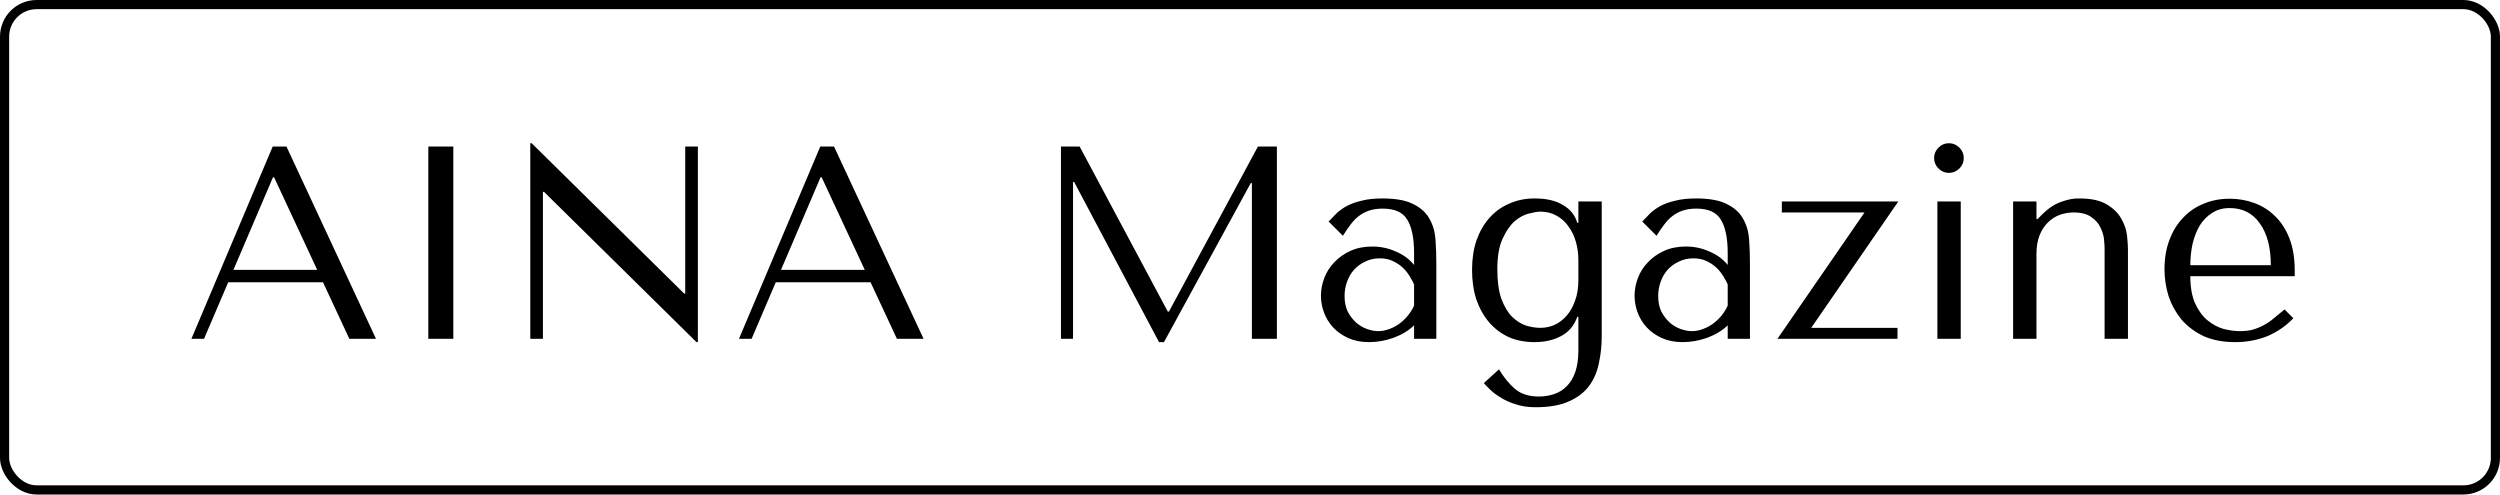
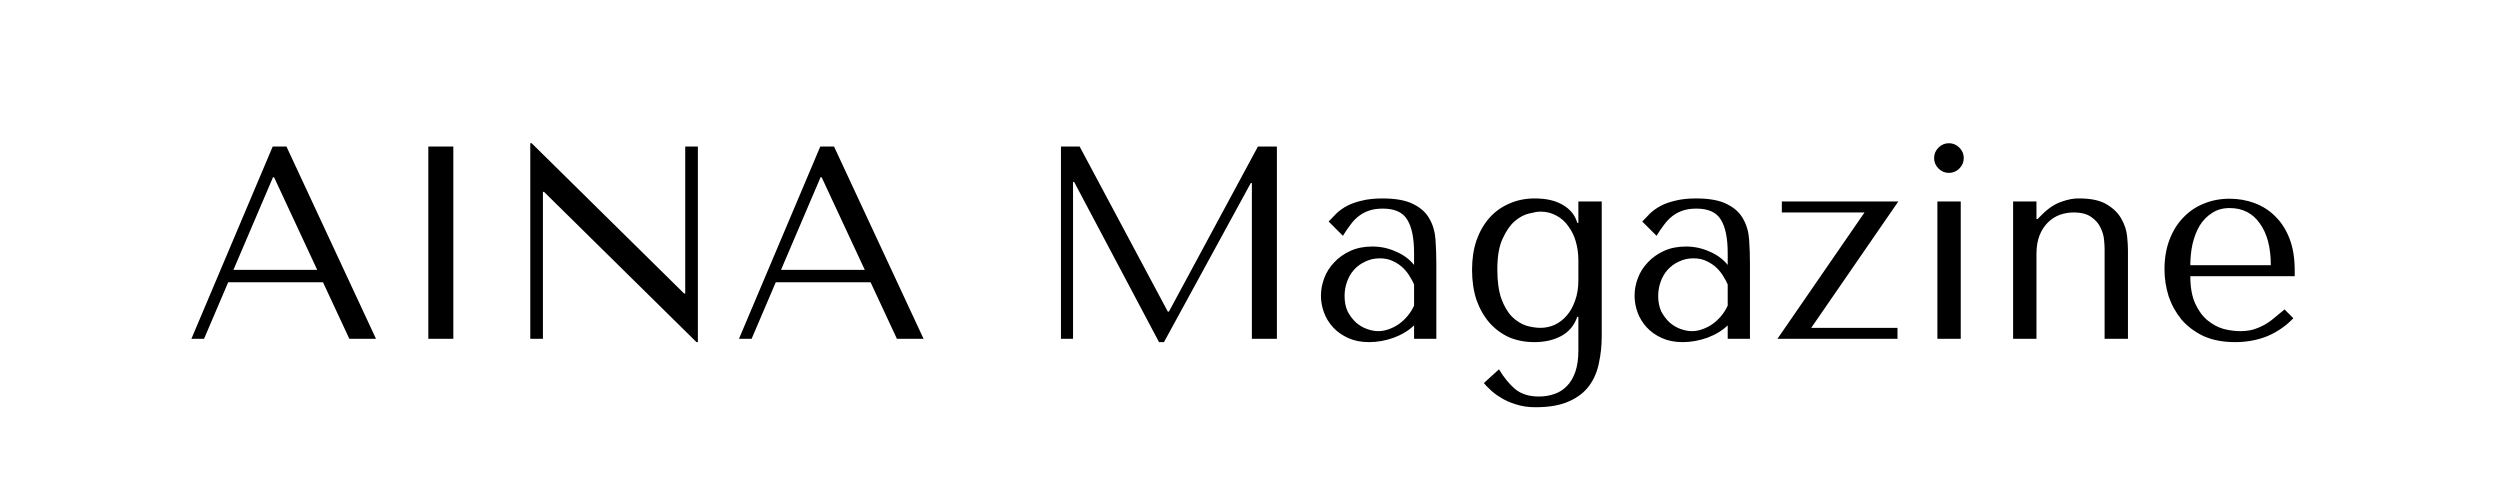
<svg xmlns="http://www.w3.org/2000/svg" width="273" height="54" viewBox="0 0 273 54" fill="none">
-   <rect x="0.5" y="0.5" width="272" height="53" rx="3.5" stroke="black" />
  <path d="M35.27 30.82H24.92L22.28 37H20.9L29.78 16H31.28L41.06 37H38.15L35.27 30.82ZM34.64 29.47L29.93 19.36H29.81L25.49 29.47H34.64ZM46.773 16H49.503V37H46.773V16ZM74.827 16H76.207V37.36H76.057L59.407 20.95H59.287V37H57.907V15.64H58.057L74.707 32.05H74.827V16ZM95.065 30.82H84.715L82.075 37H80.695L89.575 16H91.075L100.855 37H97.945L95.065 30.82ZM94.435 29.47L89.725 19.36H89.605L85.285 29.47H94.435ZM117.896 16L127.526 34.03H127.646L137.366 16H139.436V37H136.706V19.99H136.586L127.106 37.36H126.566L117.296 19.87H117.176V37H115.856V16H117.896ZM150.967 21.67C152.427 21.67 153.557 21.88 154.357 22.3C155.157 22.7 155.737 23.23 156.097 23.89C156.477 24.55 156.697 25.31 156.757 26.17C156.817 27.03 156.847 27.91 156.847 28.81V37H154.417V35.53C153.837 36.09 153.097 36.54 152.197 36.88C151.297 37.2 150.397 37.36 149.497 37.36C148.637 37.36 147.877 37.21 147.217 36.91C146.557 36.61 146.007 36.22 145.567 35.74C145.127 35.26 144.797 34.72 144.577 34.12C144.357 33.52 144.247 32.91 144.247 32.29C144.247 31.65 144.367 31.01 144.607 30.37C144.847 29.73 145.207 29.16 145.687 28.66C146.167 28.14 146.757 27.72 147.457 27.4C148.157 27.08 148.957 26.92 149.857 26.92C150.757 26.92 151.607 27.1 152.407 27.46C153.227 27.8 153.897 28.29 154.417 28.93V27.64C154.417 26 154.167 24.78 153.667 23.98C153.187 23.18 152.297 22.78 150.997 22.78C150.437 22.78 149.947 22.85 149.527 22.99C149.107 23.13 148.727 23.33 148.387 23.59C148.067 23.83 147.767 24.14 147.487 24.52C147.207 24.88 146.927 25.29 146.647 25.75L145.087 24.19C145.367 23.89 145.657 23.59 145.957 23.29C146.277 22.99 146.657 22.72 147.097 22.48C147.557 22.24 148.097 22.05 148.717 21.91C149.337 21.75 150.087 21.67 150.967 21.67ZM154.417 31.06C154.317 30.82 154.167 30.54 153.967 30.22C153.787 29.9 153.547 29.59 153.247 29.29C152.947 28.99 152.587 28.74 152.167 28.54C151.747 28.32 151.247 28.21 150.667 28.21C150.087 28.21 149.557 28.33 149.077 28.57C148.597 28.79 148.187 29.09 147.847 29.47C147.527 29.83 147.277 30.26 147.097 30.76C146.917 31.26 146.827 31.78 146.827 32.32C146.827 32.96 146.937 33.52 147.157 34C147.397 34.46 147.697 34.86 148.057 35.2C148.417 35.52 148.817 35.76 149.257 35.92C149.697 36.08 150.117 36.16 150.517 36.16C150.897 36.16 151.277 36.09 151.657 35.95C152.057 35.81 152.427 35.62 152.767 35.38C153.127 35.12 153.447 34.82 153.727 34.48C154.007 34.14 154.237 33.77 154.417 33.37V31.06ZM172.358 38.26V34.6H172.238C171.898 35.56 171.308 36.26 170.468 36.7C169.648 37.14 168.678 37.36 167.558 37.36C166.538 37.36 165.608 37.18 164.768 36.82C163.948 36.44 163.238 35.91 162.638 35.23C162.038 34.53 161.568 33.7 161.228 32.74C160.908 31.76 160.748 30.67 160.748 29.47C160.748 28.29 160.908 27.22 161.228 26.26C161.568 25.3 162.038 24.48 162.638 23.8C163.238 23.12 163.958 22.6 164.798 22.24C165.638 21.86 166.568 21.67 167.588 21.67C168.868 21.67 169.898 21.91 170.678 22.39C171.478 22.85 171.998 23.5 172.238 24.34H172.358V22H174.908V36.73C174.908 37.73 174.808 38.69 174.608 39.61C174.428 40.55 174.078 41.38 173.558 42.1C173.038 42.82 172.308 43.39 171.368 43.81C170.428 44.25 169.198 44.47 167.678 44.47C166.858 44.47 166.128 44.36 165.488 44.14C164.848 43.94 164.298 43.69 163.838 43.39C163.378 43.11 162.998 42.82 162.698 42.52C162.398 42.24 162.178 42.01 162.038 41.83L163.688 40.33C164.228 41.23 164.818 41.95 165.458 42.49C166.118 43.03 166.978 43.3 168.038 43.3C168.638 43.3 169.198 43.21 169.718 43.03C170.258 42.85 170.718 42.56 171.098 42.16C171.498 41.76 171.808 41.24 172.028 40.6C172.248 39.96 172.358 39.18 172.358 38.26ZM172.358 30.61V28.39C172.358 27.71 172.268 27.05 172.088 26.41C171.908 25.77 171.638 25.21 171.278 24.73C170.938 24.23 170.508 23.84 169.988 23.56C169.468 23.26 168.878 23.11 168.218 23.11C167.918 23.11 167.498 23.18 166.958 23.32C166.438 23.44 165.918 23.72 165.398 24.16C164.898 24.6 164.458 25.24 164.078 26.08C163.698 26.9 163.508 28.01 163.508 29.41C163.508 30.73 163.658 31.81 163.958 32.65C164.278 33.49 164.668 34.14 165.128 34.6C165.608 35.06 166.118 35.38 166.658 35.56C167.218 35.72 167.738 35.8 168.218 35.8C168.758 35.8 169.278 35.69 169.778 35.47C170.278 35.23 170.718 34.89 171.098 34.45C171.478 34.01 171.778 33.47 171.998 32.83C172.238 32.19 172.358 31.45 172.358 30.61ZM185.215 21.67C186.675 21.67 187.805 21.88 188.605 22.3C189.405 22.7 189.985 23.23 190.345 23.89C190.725 24.55 190.945 25.31 191.005 26.17C191.065 27.03 191.095 27.91 191.095 28.81V37H188.665V35.53C188.085 36.09 187.345 36.54 186.445 36.88C185.545 37.2 184.645 37.36 183.745 37.36C182.885 37.36 182.125 37.21 181.465 36.91C180.805 36.61 180.255 36.22 179.815 35.74C179.375 35.26 179.045 34.72 178.825 34.12C178.605 33.52 178.495 32.91 178.495 32.29C178.495 31.65 178.615 31.01 178.855 30.37C179.095 29.73 179.455 29.16 179.935 28.66C180.415 28.14 181.005 27.72 181.705 27.4C182.405 27.08 183.205 26.92 184.105 26.92C185.005 26.92 185.855 27.1 186.655 27.46C187.475 27.8 188.145 28.29 188.665 28.93V27.64C188.665 26 188.415 24.78 187.915 23.98C187.435 23.18 186.545 22.78 185.245 22.78C184.685 22.78 184.195 22.85 183.775 22.99C183.355 23.13 182.975 23.33 182.635 23.59C182.315 23.83 182.015 24.14 181.735 24.52C181.455 24.88 181.175 25.29 180.895 25.75L179.335 24.19C179.615 23.89 179.905 23.59 180.205 23.29C180.525 22.99 180.905 22.72 181.345 22.48C181.805 22.24 182.345 22.05 182.965 21.91C183.585 21.75 184.335 21.67 185.215 21.67ZM188.665 31.06C188.565 30.82 188.415 30.54 188.215 30.22C188.035 29.9 187.795 29.59 187.495 29.29C187.195 28.99 186.835 28.74 186.415 28.54C185.995 28.32 185.495 28.21 184.915 28.21C184.335 28.21 183.805 28.33 183.325 28.57C182.845 28.79 182.435 29.09 182.095 29.47C181.775 29.83 181.525 30.26 181.345 30.76C181.165 31.26 181.075 31.78 181.075 32.32C181.075 32.96 181.185 33.52 181.405 34C181.645 34.46 181.945 34.86 182.305 35.2C182.665 35.52 183.065 35.76 183.505 35.92C183.945 36.08 184.365 36.16 184.765 36.16C185.145 36.16 185.525 36.09 185.905 35.95C186.305 35.81 186.675 35.62 187.015 35.38C187.375 35.12 187.695 34.82 187.975 34.48C188.255 34.14 188.485 33.77 188.665 33.37V31.06ZM194.576 22H207.296L197.786 35.8H207.206V37H194.096L203.606 23.2H194.576V22ZM211.563 22H214.113V37H211.563V22ZM211.203 17.26C211.203 16.82 211.363 16.44 211.683 16.12C212.003 15.8 212.383 15.64 212.823 15.64C213.263 15.64 213.643 15.8 213.963 16.12C214.283 16.44 214.443 16.82 214.443 17.26C214.443 17.7 214.283 18.08 213.963 18.4C213.643 18.72 213.263 18.88 212.823 18.88C212.383 18.88 212.003 18.72 211.683 18.4C211.363 18.08 211.203 17.7 211.203 17.26ZM232.372 37H229.822V27.13C229.822 26.93 229.802 26.61 229.762 26.17C229.722 25.73 229.592 25.29 229.372 24.85C229.172 24.41 228.842 24.03 228.382 23.71C227.922 23.37 227.272 23.2 226.432 23.2C225.912 23.2 225.402 23.29 224.902 23.47C224.422 23.65 223.992 23.93 223.612 24.31C223.232 24.69 222.932 25.16 222.712 25.72C222.492 26.28 222.382 26.95 222.382 27.73V37H219.832V22H222.382V23.92H222.502L222.982 23.44C223.682 22.74 224.392 22.27 225.112 22.03C225.832 21.77 226.482 21.65 227.062 21.67C228.382 21.67 229.402 21.9 230.122 22.36C230.842 22.8 231.362 23.33 231.682 23.95C232.022 24.55 232.222 25.17 232.282 25.81C232.342 26.43 232.372 26.92 232.372 27.28V37ZM250.583 30.16H239.183C239.183 31.38 239.363 32.38 239.723 33.16C240.083 33.94 240.533 34.55 241.073 34.99C241.613 35.43 242.193 35.74 242.813 35.92C243.453 36.08 244.053 36.16 244.613 36.16C245.113 36.16 245.563 36.11 245.963 36.01C246.383 35.89 246.783 35.73 247.163 35.53C247.543 35.33 247.913 35.08 248.273 34.78C248.653 34.48 249.053 34.15 249.473 33.79L250.433 34.75C249.633 35.59 248.693 36.24 247.613 36.7C246.533 37.14 245.353 37.36 244.073 37.36C242.753 37.36 241.603 37.14 240.623 36.7C239.663 36.24 238.863 35.64 238.223 34.9C237.603 34.14 237.133 33.29 236.813 32.35C236.513 31.39 236.363 30.41 236.363 29.41C236.363 28.21 236.543 27.14 236.903 26.2C237.263 25.24 237.763 24.43 238.403 23.77C239.043 23.09 239.793 22.58 240.653 22.24C241.513 21.88 242.453 21.7 243.473 21.7C244.433 21.7 245.343 21.86 246.203 22.18C247.063 22.5 247.813 22.98 248.453 23.62C249.113 24.26 249.633 25.07 250.013 26.05C250.393 27.03 250.583 28.19 250.583 29.53V30.16ZM239.183 28.96H247.973C247.973 27.02 247.573 25.5 246.773 24.4C245.993 23.28 244.893 22.72 243.473 22.72C242.733 22.72 242.093 22.9 241.553 23.26C241.013 23.6 240.563 24.06 240.203 24.64C239.863 25.22 239.603 25.89 239.423 26.65C239.263 27.39 239.183 28.16 239.183 28.96Z" fill="black" />
</svg>